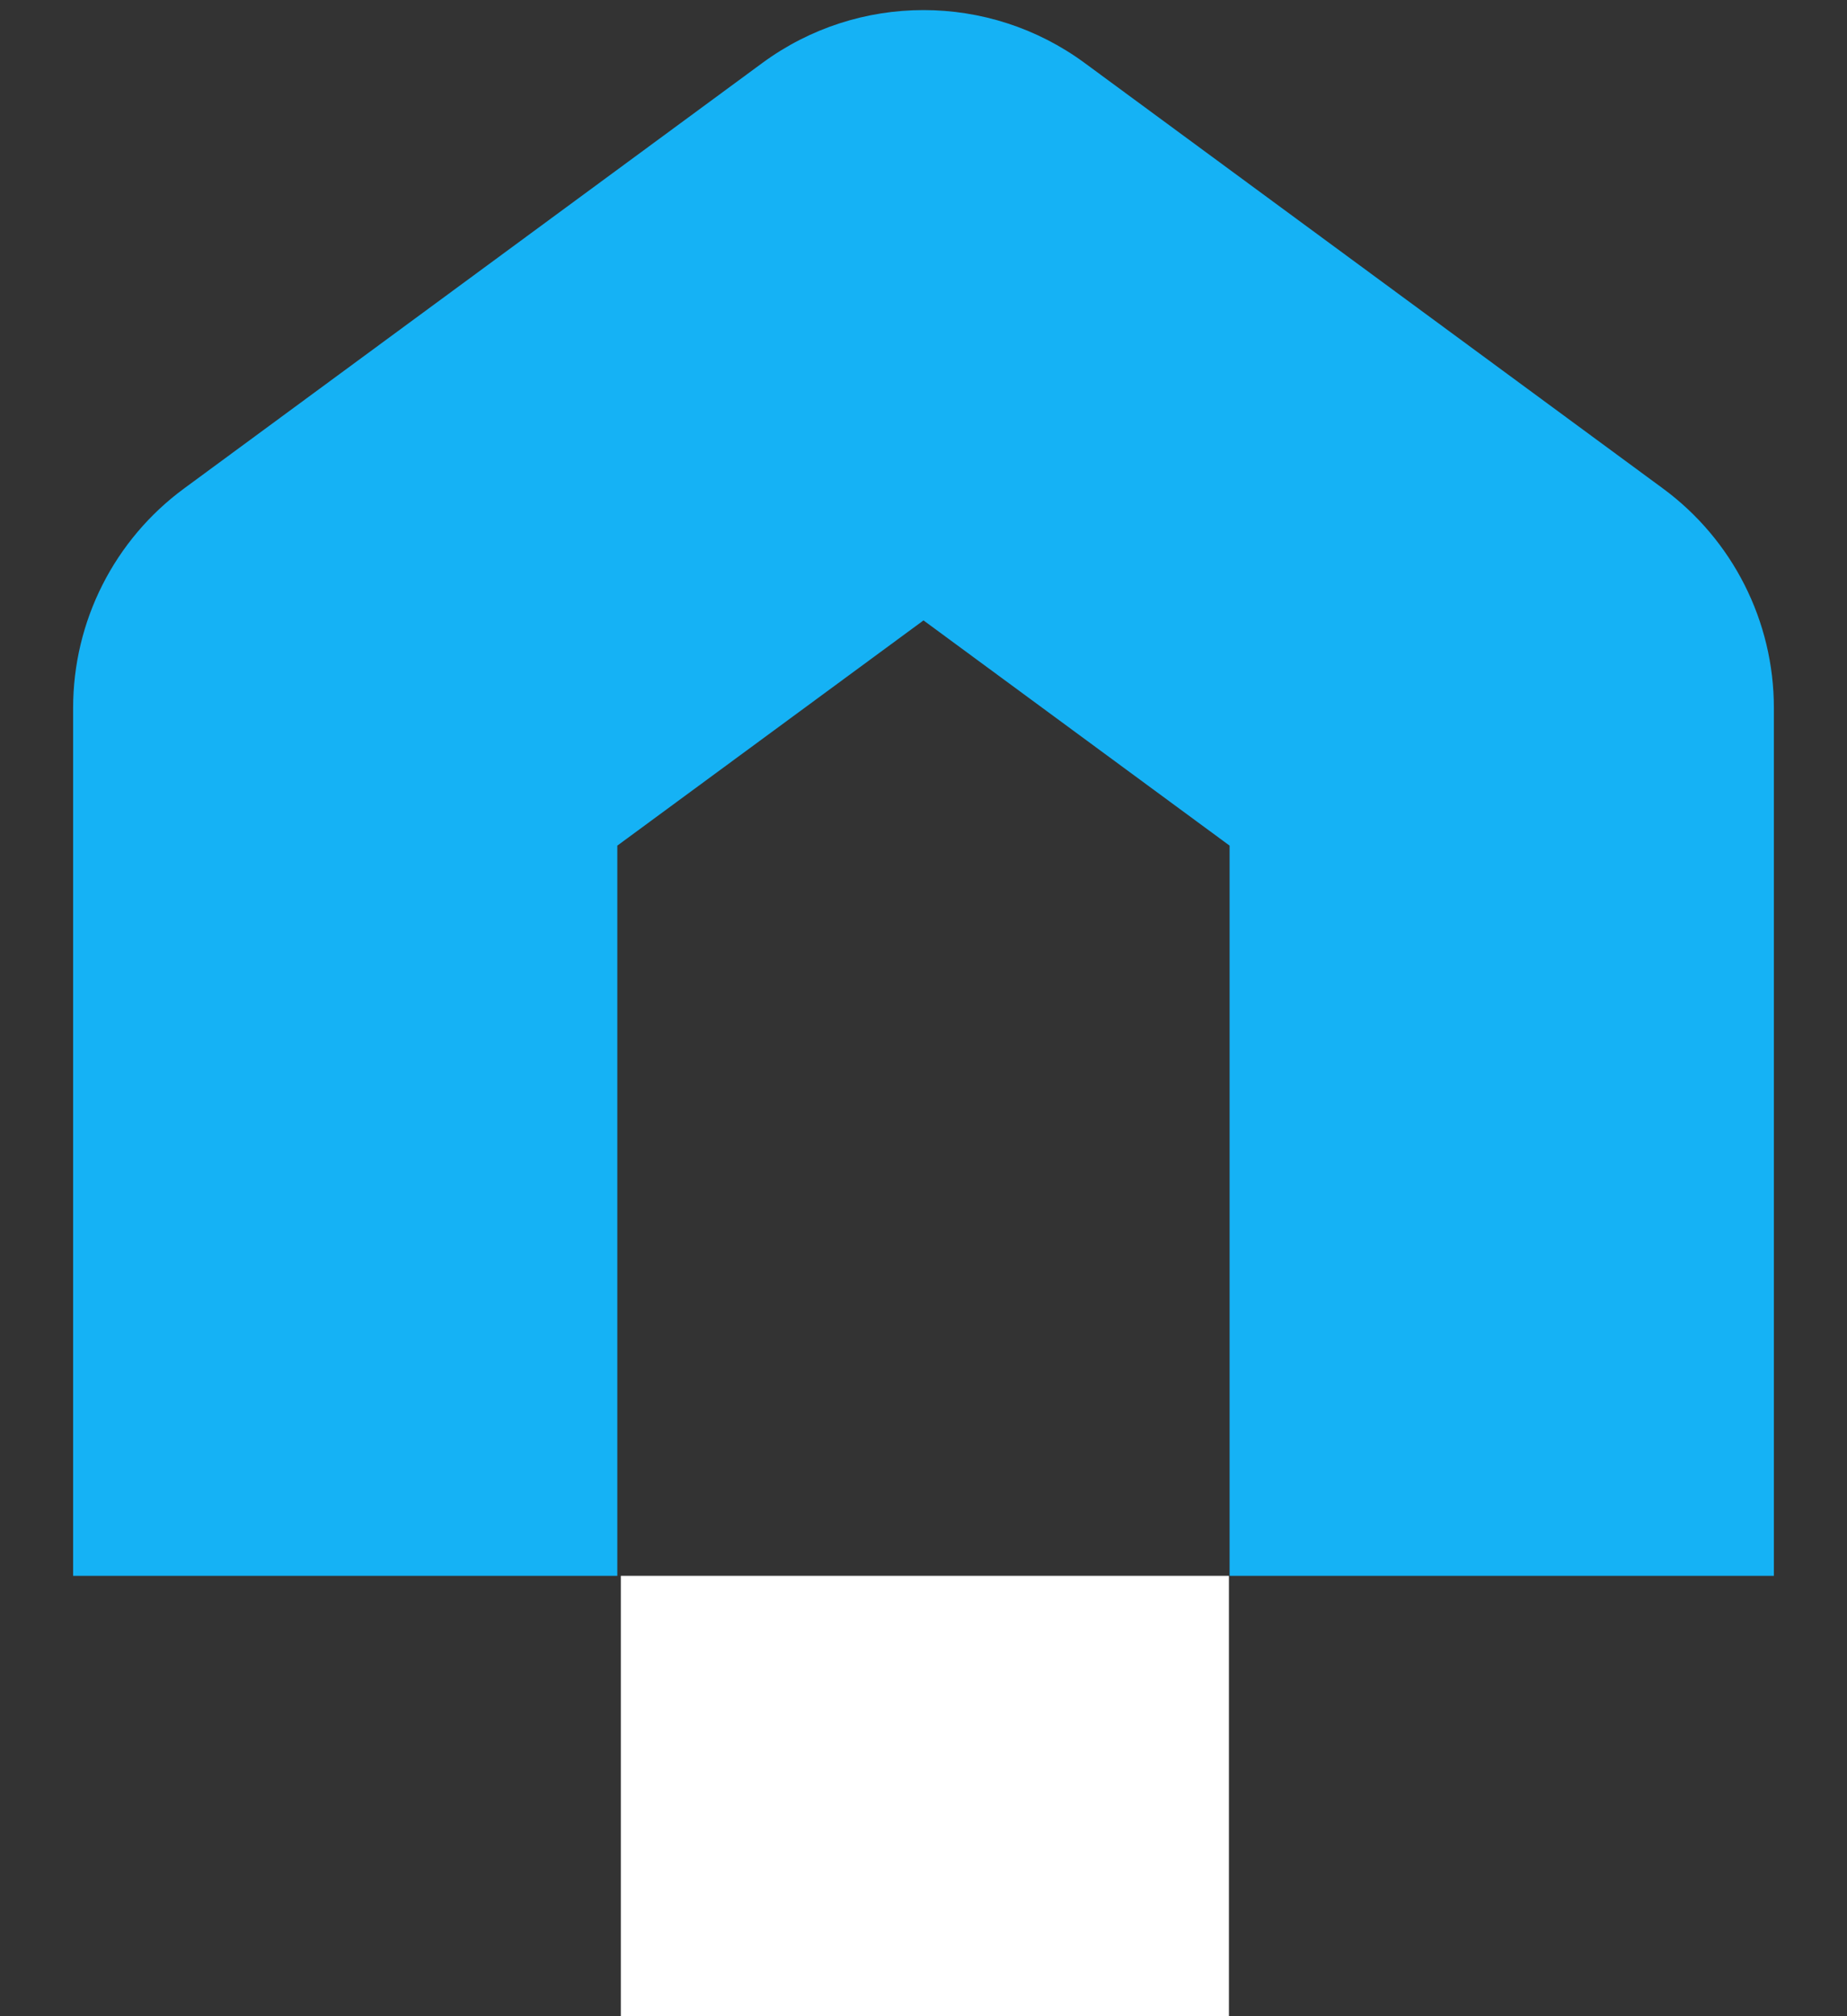
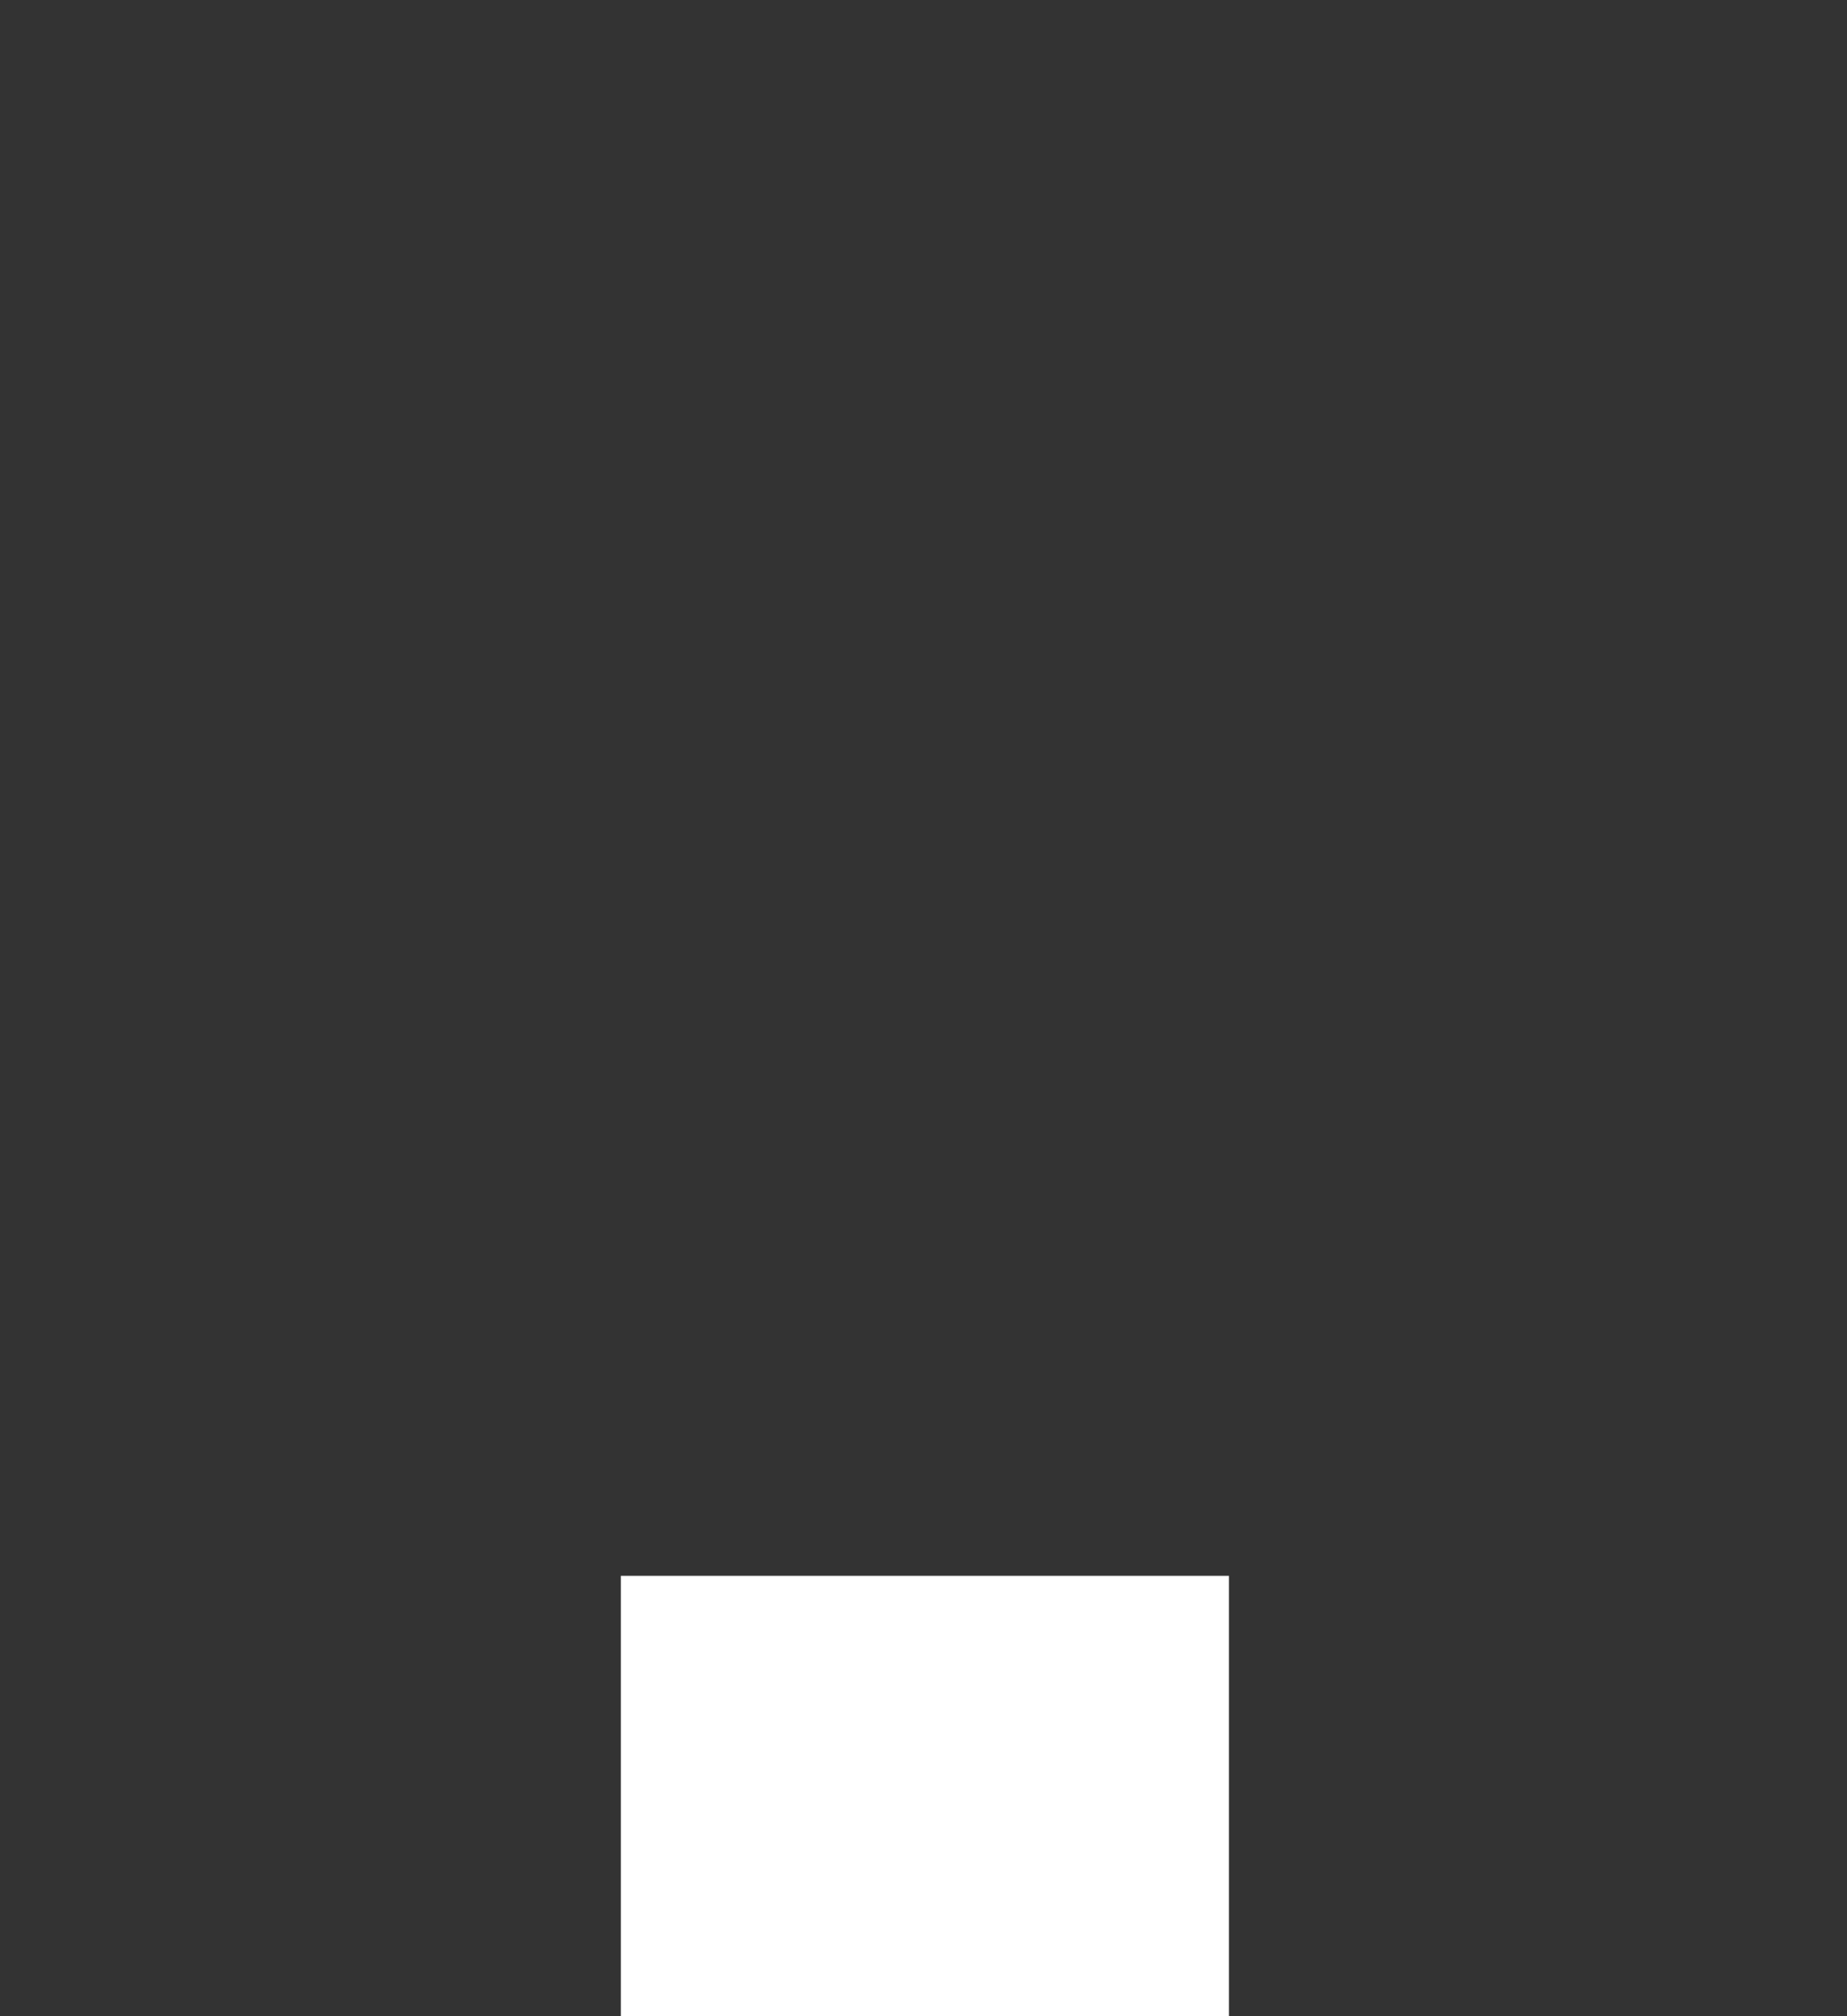
<svg xmlns="http://www.w3.org/2000/svg" width="22" height="24" viewBox="0 0 22 24" fill="none">
  <rect x="0" y="0" width="22" height="24" fill="#333333" stroke="none" />
-   <path fill-rule="evenodd" clip-rule="evenodd" d="M9.08 0.75C10.222 -0.09 11.778 -0.09 12.92 0.75L19.808 5.815C20.639 6.426 21.129 7.395 21.129 8.426V18.758H14.646V10.066L11 7.385L7.353 10.066V18.758H0.871V8.426C0.871 7.395 1.361 6.426 2.192 5.815L9.08 0.75Z" fill="#15B2F5" />
  <rect x="7.395" y="18.758" width="7.243" height="5.242" fill="white" />
</svg>